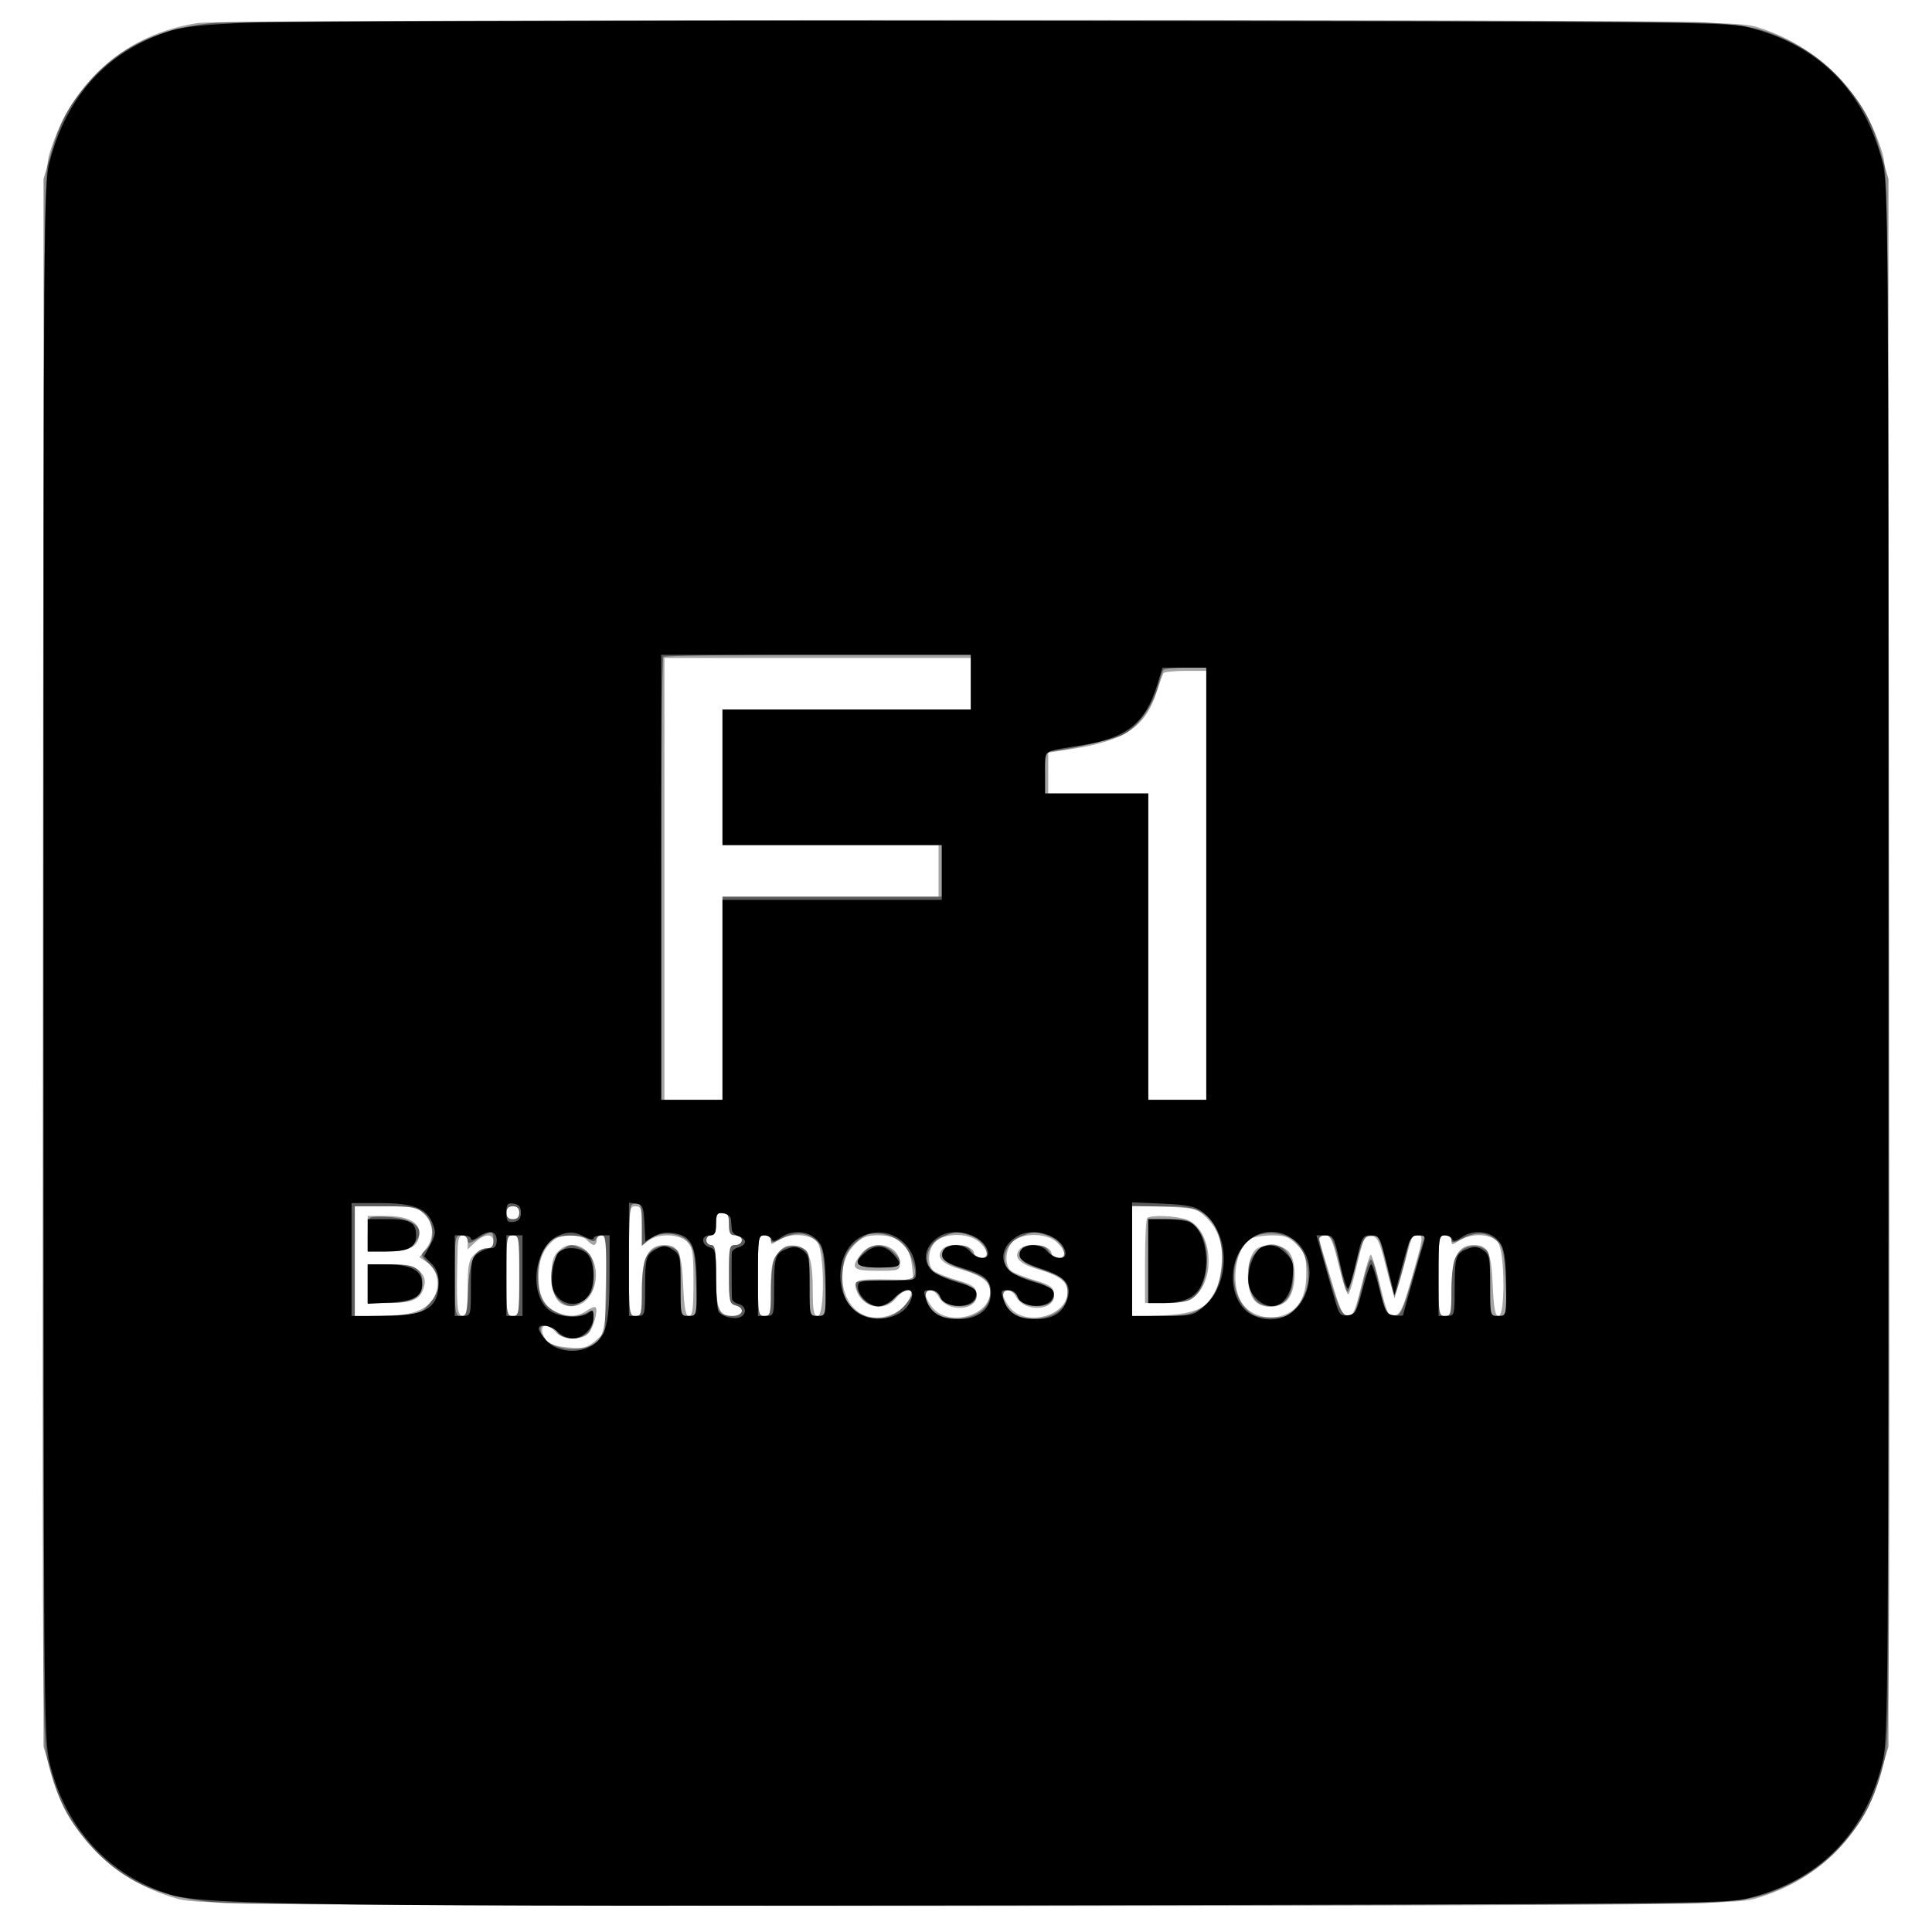
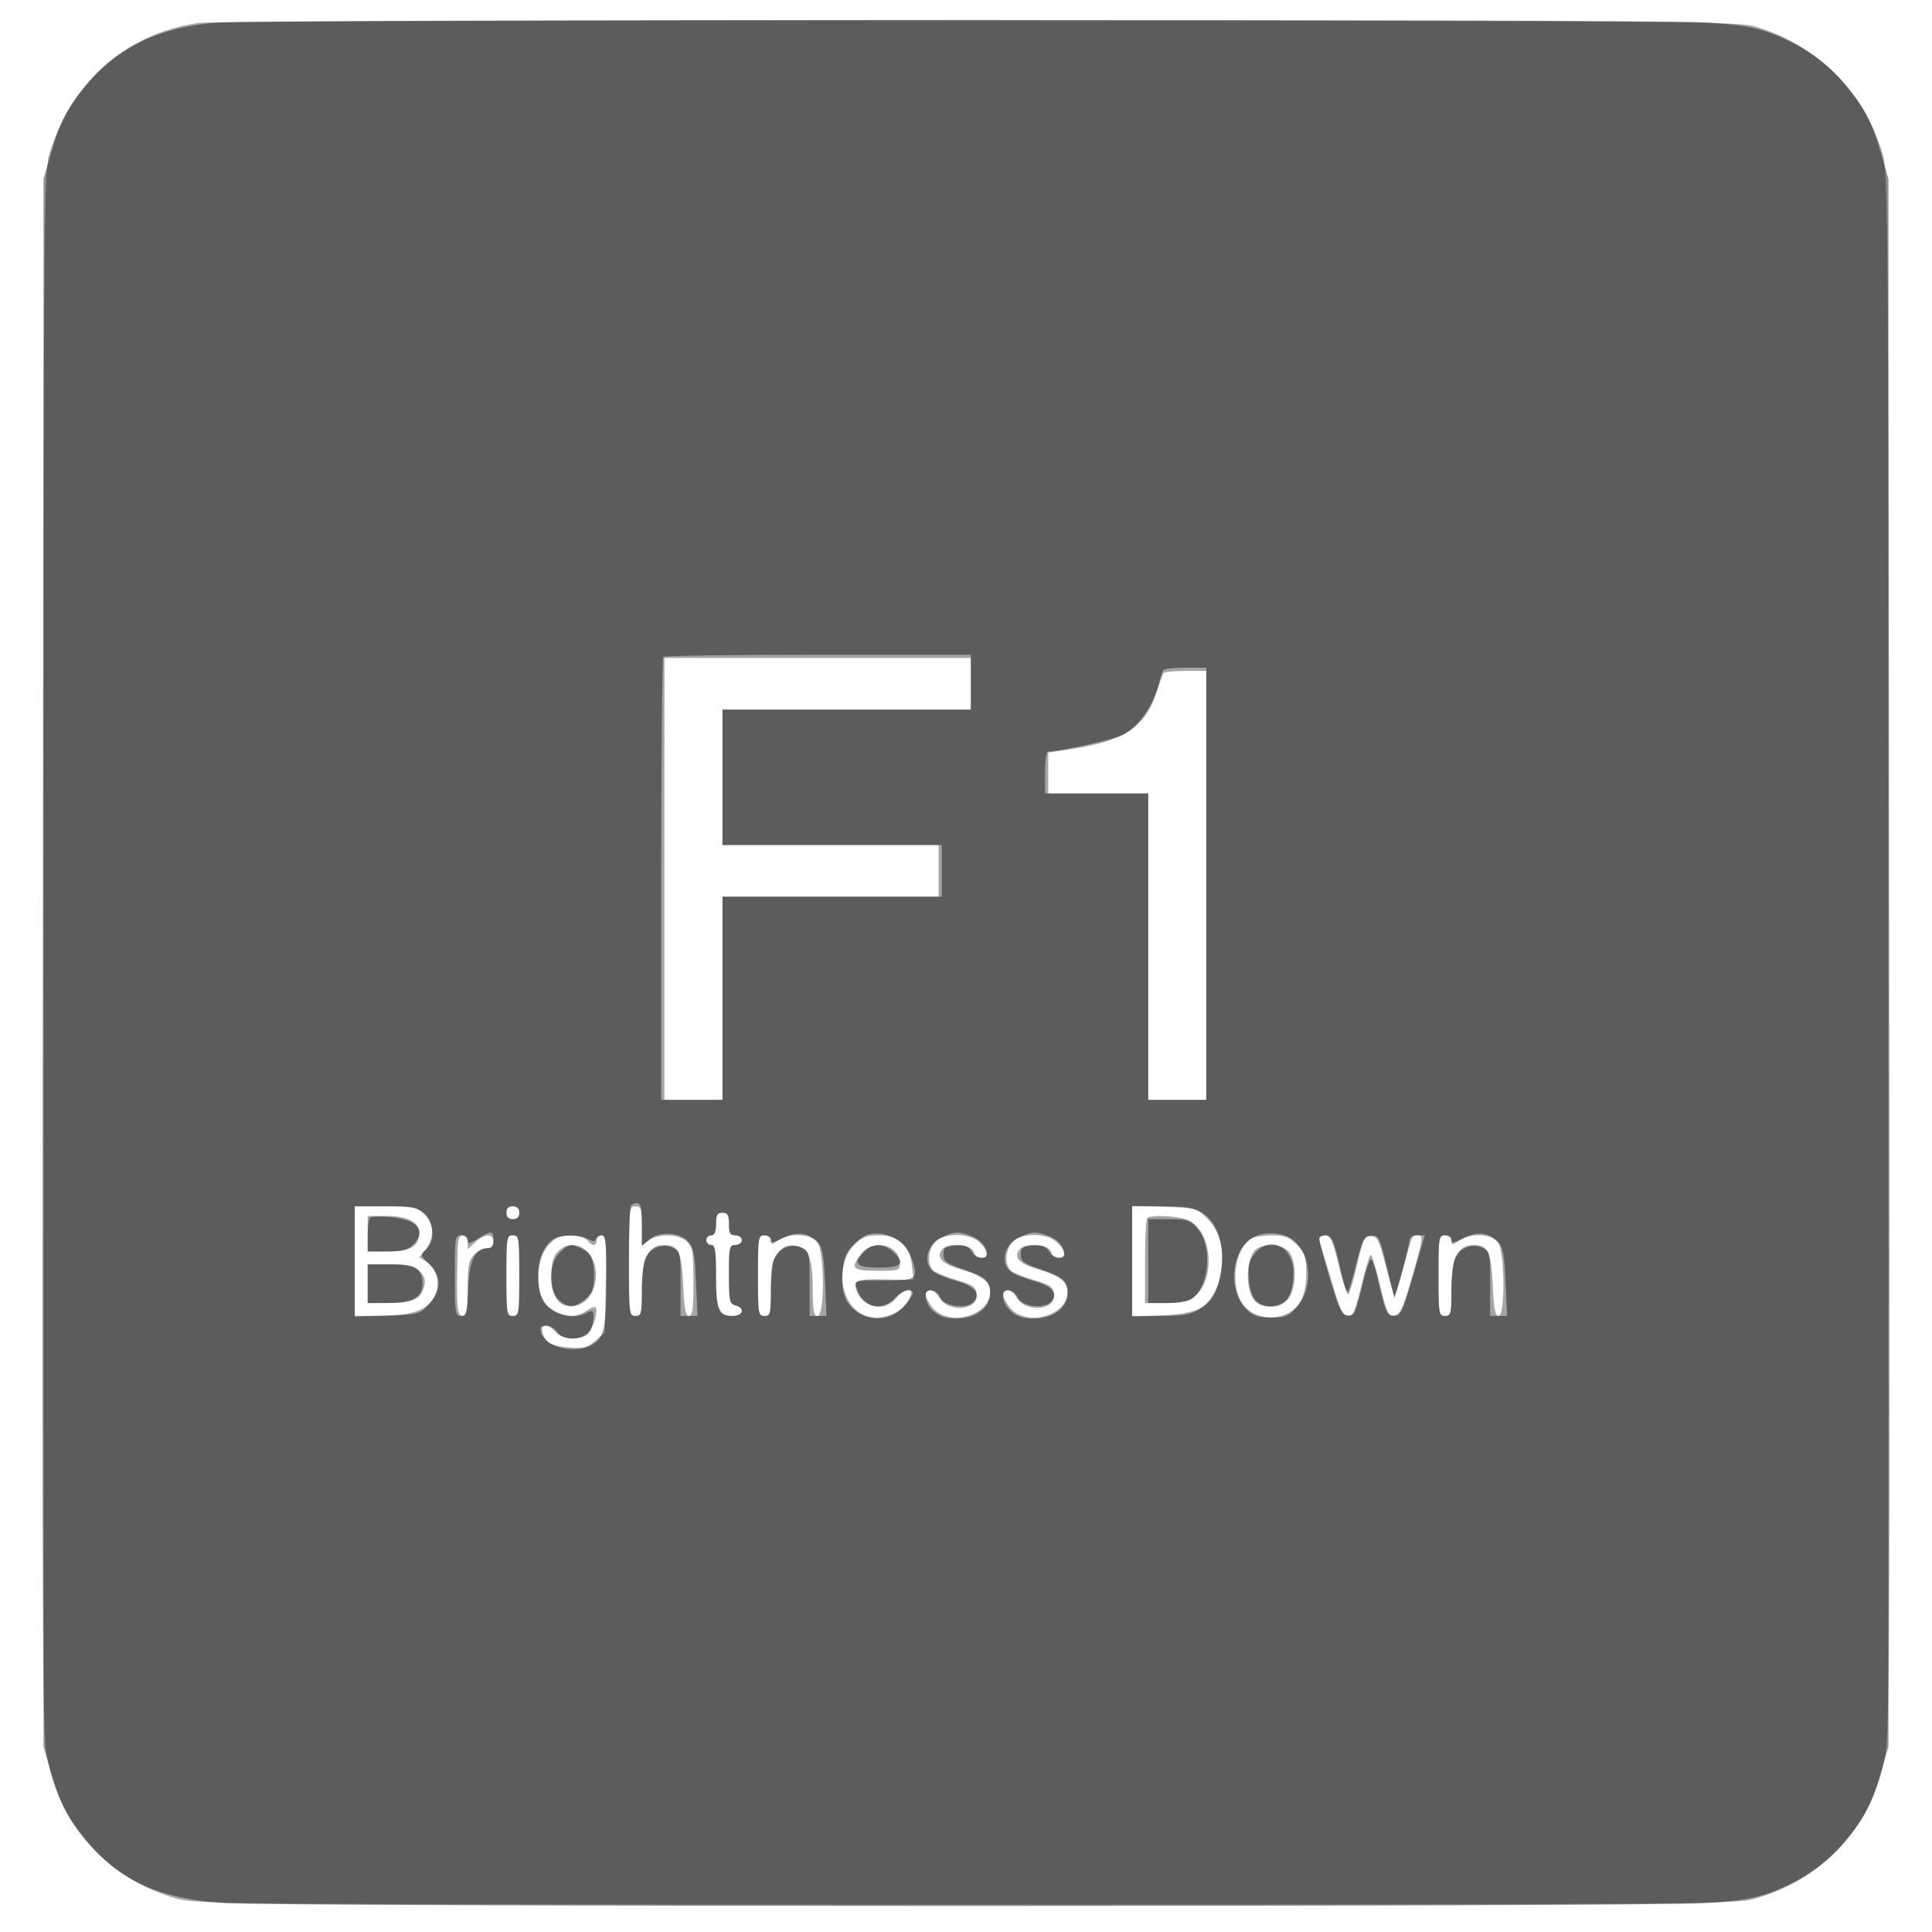
<svg xmlns="http://www.w3.org/2000/svg" width="599" height="599" viewBox="0 0 599 599" version="1.1">
  <path fill-opacity="0.358" d="M 61.547 7.103 C 39.112 10.403, 22.147 25.262, 15.351 47.563 C 13.630 53.210, 13.528 65.283, 13.257 294.477 C 13.013 500.741, 13.180 536.657, 14.414 543.808 C 18.245 566.012, 33.440 582.734, 55.275 588.777 C 61.086 590.385, 77.339 590.500, 299.500 590.500 C 521.661 590.500, 537.914 590.385, 543.725 588.777 C 565.560 582.734, 580.755 566.012, 584.586 543.808 C 585.820 536.657, 585.987 500.741, 585.743 294.477 C 585.472 64.981, 585.372 53.214, 583.643 47.500 C 577.870 28.424, 563.439 13.997, 544.419 8.285 C 538.826 6.605, 525.547 6.500, 303 6.368 C 172.653 6.290, 64.842 6.618, 61.547 7.103 M 206 272.500 L 206 341 215 341 L 224 341 224 309.500 L 224 278 257.500 278 L 291 278 291 270 L 291 262 257.500 262 L 224 262 224 241 L 224 220 262.500 220 L 301 220 301 212 L 301 204 253.500 204 L 206 204 206 272.500 M 360.692 208.750 C 360.458 209.162, 359.516 211.799, 358.600 214.609 C 355.062 225.452, 348.789 229.647, 332.250 232.227 L 325 233.359 325 239.679 L 325 246 340.500 246 L 356 246 356 293.500 L 356 341 365 341 L 374 341 374 274.500 L 374 208 367.559 208 C 364.016 208, 360.926 208.338, 360.692 208.750 M 110 391 L 110 408 118.250 407.998 C 127.765 407.997, 132.732 406.113, 134.820 401.714 C 136.560 398.051, 135.474 393.357, 132.425 391.359 L 130.024 389.785 132.012 387.258 C 134.738 383.791, 134.552 379.461, 131.545 376.455 C 129.282 374.191, 128.347 374, 119.545 374 L 110 374 110 391 M 157 376 C 157 377.333, 157.667 378, 159 378 C 160.333 378, 161 377.333, 161 376 C 161 374.667, 160.333 374, 159 374 C 157.667 374, 157 374.667, 157 376 M 195 391 C 195 407.333, 195.078 408, 197 408 C 198.841 408, 199 407.333, 199 399.635 C 199 389.891, 200.983 386, 205.950 386 C 210.335 386, 211.374 388.227, 211.828 398.603 C 212.139 405.730, 212.572 408, 213.619 408 C 214.706 408, 215 405.764, 215 397.500 C 215 388.333, 214.746 386.746, 213 385 C 210.557 382.557, 204.408 382.325, 201.223 384.557 L 199 386.113 199 380.057 C 199 374.667, 198.780 374, 197 374 C 195.078 374, 195 374.667, 195 391 M 351 391.026 L 351 408.239 360.355 407.829 C 373.733 407.244, 377.516 404.091, 378.709 392.531 C 379.382 386.009, 377.854 381.193, 373.913 377.415 C 371.038 374.658, 370.333 374.481, 360.937 374.156 L 351 373.813 351 391.026 M 222 379.500 C 222 381.944, 221.548 383, 220.500 383 C 219.675 383, 219 383.675, 219 384.500 C 219 385.325, 219.675 386, 220.500 386 C 221.723 386, 222 387.674, 222 395.066 C 222 405.702, 222.894 408, 227.035 408 C 230.439 408, 231.162 405.537, 228 404.710 C 226.185 404.236, 226 403.346, 226 395.094 C 226 386.667, 226.147 386, 228 386 C 229.111 386, 230 385.333, 230 384.500 C 230 383.667, 229.111 383, 228 383 C 226.381 383, 226 382.333, 226 379.500 C 226 376.667, 225.619 376, 224 376 C 222.381 376, 222 376.667, 222 379.500 M 114 382.500 L 114 388 120.345 388 C 127.224 388, 130 386.340, 130 382.228 C 130 378.906, 126.273 377, 119.777 377 L 114 377 114 382.500 M 355.667 377.667 C 355.300 378.033, 355 384.108, 355 391.167 L 355 404 361.365 404 C 366.233 404, 368.333 403.526, 370.293 401.984 C 377.271 396.495, 375.688 380.830, 367.881 378.108 C 364.387 376.890, 356.720 376.613, 355.667 377.667 M 141.894 387.250 C 141.628 397.916, 141.618 399.758, 141.803 403.750 C 141.943 406.774, 142.433 408, 143.500 408 C 144.716 408, 145 406.389, 145 399.500 C 145 392.333, 145.314 390.686, 147 389 C 148.100 387.900, 149.900 387, 151 387 C 152.333 387, 153 386.333, 153 385 C 153 382.337, 150.245 382.422, 147.314 385.174 L 145 387.349 145 385.174 C 145 383.908, 144.373 383, 143.500 383 C 142.419 383, 141.970 384.186, 141.894 387.250 M 157 395.500 C 157 407.333, 157.107 408, 159 408 C 160.893 408, 161 407.333, 161 395.500 C 161 383.667, 160.893 383, 159 383 C 157.107 383, 157 383.667, 157 395.500 M 171.954 384.282 C 168.511 386.995, 167 390.505, 167 395.788 C 167 402.161, 168.075 404.470, 171.980 406.490 C 175.742 408.435, 178.977 408.405, 181.842 406.398 C 183.100 405.517, 184.368 405.035, 184.660 405.326 C 185.547 406.214, 183.933 411.924, 182.347 413.510 C 180.158 415.699, 174.326 415.404, 172.268 413 C 169.004 409.188, 166.381 411.404, 169.350 415.464 C 170.285 416.743, 172.382 417.450, 176.168 417.764 C 180.933 418.159, 182.013 417.894, 184.568 415.698 L 187.500 413.178 187.822 398.089 C 188.104 384.899, 187.946 383, 186.572 383 C 185.707 383, 185 383.675, 185 384.500 C 185 385.325, 184.605 386, 184.122 386 C 183.640 386, 182.685 385.325, 182 384.500 C 180.507 382.701, 174.136 382.562, 171.954 384.282 M 235 395.500 C 235 407.333, 235.107 408, 237 408 C 238.841 408, 239 407.333, 239 399.635 C 239 392.632, 239.344 390.832, 241.116 388.580 C 242.745 386.508, 243.946 385.961, 246.343 386.195 C 250.659 386.618, 251.967 389.761, 251.985 399.750 C 251.997 406.410, 252.289 408, 253.500 408 C 255.719 408, 255.670 388.401, 253.443 385.223 C 251.547 382.515, 244.673 382.140, 241.223 384.557 C 239.211 385.966, 239 385.966, 239 384.557 C 239 383.667, 238.143 383, 237 383 C 235.107 383, 235 383.667, 235 395.500 M 264.997 385.850 C 258.093 392.753, 260.969 406.614, 269.649 408.273 C 274.997 409.295, 280.678 406.370, 282.317 401.750 C 283.275 399.048, 280.123 399.574, 277.821 402.500 C 274.298 406.980, 267.238 405.477, 265.458 399.869 C 264.510 396.882, 265.721 396.477, 275.026 396.671 L 283.242 396.842 282.720 392.204 C 282.020 385.997, 278.649 383, 272.367 383 C 268.730 383, 267.289 383.557, 264.997 385.850 M 290 385 C 287.659 387.341, 287.366 392.229, 289.463 393.969 C 290.267 394.637, 293.530 395.954, 296.713 396.895 C 301.627 398.349, 302.546 398.993, 302.803 401.161 C 303.426 406.419, 293.755 407.147, 291.026 402.048 C 289.793 399.745, 287 399.271, 287 401.365 C 287 402.116, 287.886 403.857, 288.969 405.234 C 293.940 411.553, 307 408.076, 307 400.432 C 307 397.417, 304.351 395.425, 297.840 393.545 C 292.028 391.867, 290.099 389.790, 292.105 387.373 C 294.152 384.907, 302 385.885, 302 388.607 C 302 389.373, 302.900 390, 304 390 C 306.671 390, 306.530 387.847, 303.686 385.174 C 300.552 382.231, 292.867 382.133, 290 385 M 314 385 C 311.659 387.341, 311.366 392.229, 313.463 393.969 C 314.267 394.637, 317.530 395.954, 320.713 396.895 C 325.627 398.349, 326.546 398.993, 326.803 401.161 C 327.426 406.419, 317.755 407.147, 315.026 402.048 C 313.793 399.745, 311 399.271, 311 401.365 C 311 402.116, 311.886 403.857, 312.969 405.234 C 317.940 411.553, 331 408.076, 331 400.432 C 331 397.417, 328.351 395.425, 321.840 393.545 C 316.028 391.867, 314.099 389.790, 316.105 387.373 C 318.152 384.907, 326 385.885, 326 388.607 C 326 389.373, 326.900 390, 328 390 C 330.671 390, 330.530 387.847, 327.686 385.174 C 324.552 382.231, 316.867 382.133, 314 385 M 387.750 384.080 C 383.235 386.710, 381.486 397.172, 384.566 403.128 C 388.091 409.944, 399.028 410.282, 403.042 403.699 C 404.385 401.496, 404.994 398.686, 404.996 394.673 C 405 389.564, 404.640 388.486, 402.077 385.923 C 399.640 383.486, 398.351 383.005, 394.327 383.030 C 391.672 383.047, 388.712 383.519, 387.750 384.080 M 409 383.851 C 409 384.319, 409.421 386.006, 409.936 387.601 C 410.451 389.195, 412.040 394.438, 413.468 399.250 C 415.535 406.215, 416.447 408, 417.939 408 C 419.479 408, 420.221 406.307, 422.103 398.500 C 423.363 393.275, 424.667 389, 425 389 C 425.333 389, 426.643 393.300, 427.910 398.556 C 429.971 407.105, 430.434 408.079, 432.311 407.806 C 434.034 407.555, 434.903 405.801, 437.170 398 C 441.303 383.775, 441.426 383, 439.548 383 C 437.715 383, 437.846 382.695, 434.933 393.795 C 433.736 398.357, 432.543 401.877, 432.282 401.616 C 432.022 401.355, 430.812 397.172, 429.595 392.321 C 427.741 384.928, 427.037 383.449, 425.247 383.188 C 422.993 382.858, 422.840 383.211, 419.917 395.500 C 419.263 398.250, 418.428 400.839, 418.061 401.253 C 417.695 401.666, 416.364 397.729, 415.104 392.503 C 413.204 384.623, 412.488 383, 410.907 383 C 409.858 383, 409 383.383, 409 383.851 M 446 395.500 C 446 407.333, 446.107 408, 448 408 C 449.841 408, 450 407.333, 450 399.635 C 450 389.891, 451.983 386, 456.950 386 C 461.335 386, 462.374 388.227, 462.828 398.603 C 463.139 405.730, 463.572 408, 464.619 408 C 466.727 408, 466.574 388.265, 464.443 385.223 C 462.532 382.494, 456.192 382.173, 452.465 384.615 C 450.196 386.102, 450 386.102, 450 384.615 C 450 383.667, 449.174 383, 448 383 C 446.107 383, 446 383.667, 446 395.500 M 173 388 C 171.505 389.495, 171 391.333, 171 395.277 C 171 401.824, 172.979 405, 177.057 405 C 180.796 405, 183.701 402.111, 184.559 397.539 C 186.180 388.898, 178.467 382.533, 173 388 M 267.073 388.635 C 263.485 393.196, 264.223 394, 272 394 C 278.677 394, 279 393.892, 279 391.655 C 279 385.994, 270.786 383.914, 267.073 388.635 M 389.828 387.036 C 386.591 388.925, 385.812 398.537, 388.556 402.726 C 390.797 406.146, 397.336 405.943, 399.669 402.382 C 402.032 398.776, 401.958 390.716, 399.537 388.041 C 397.561 385.857, 392.710 385.355, 389.828 387.036 M 114 398 L 114 404 120.750 403.968 C 128.156 403.933, 130.511 402.798, 131.520 398.775 C 131.999 396.870, 131.615 395.615, 130.087 394.087 C 128.369 392.369, 126.764 392, 121 392 L 114 392 114 398" stroke="none" fill="#000000" fill-rule="evenodd" />
  <path fill-opacity="0.440" d="M 67.500 7.016 C 49.780 8.291, 36.627 14.528, 26.832 26.298 C 20.814 33.529, 18.662 37.687, 15.767 47.677 L 13.500 55.500 13.500 298.500 L 13.500 541.500 15.767 549.323 C 18.662 559.313, 20.814 563.471, 26.832 570.702 C 37.206 583.169, 49.258 588.635, 69.441 590.028 C 86.540 591.208, 510.285 591.229, 528.535 590.051 C 539.570 589.338, 544.013 588.602, 549.315 586.606 C 558.592 583.114, 566.289 577.766, 572.115 570.766 C 578.187 563.470, 580.333 559.331, 583.233 549.323 L 585.500 541.500 585.500 298.500 L 585.500 55.500 583.233 47.677 C 580.333 37.669, 578.187 33.530, 572.115 26.234 C 566.289 19.234, 558.592 13.886, 549.315 10.394 C 544.013 8.398, 539.570 7.662, 528.535 6.949 C 512.105 5.888, 82.307 5.951, 67.500 7.016 M 205.667 203.667 C 205.300 204.033, 205 235.083, 205 272.667 L 205 341 214.500 341 L 224 341 224 309.500 L 224 278 258 278 L 292 278 292 270 L 292 262 258 262 L 224 262 224 241 L 224 220 262.500 220 L 301 220 301 211.500 L 301 203 253.667 203 C 227.633 203, 206.033 203.300, 205.667 203.667 M 360.660 207.750 C 360.409 208.162, 359.718 210.307, 359.126 212.515 C 357.287 219.373, 352.462 225.908, 347.675 228.026 C 344.204 229.561, 328.437 233, 324.869 233 C 324.391 233, 324 235.925, 324 239.500 L 324 246 340 246 L 356 246 356 293.500 L 356 341 365 341 L 374 341 374 274 L 374 207 367.559 207 C 364.016 207, 360.912 207.338, 360.660 207.750 M 195.667 373.667 C 195.300 374.033, 195 381.908, 195 391.167 C 195 407.333, 195.079 408, 197 408 C 198.821 408, 199 407.333, 199 400.565 C 199 396.476, 199.441 391.970, 199.980 390.553 C 201.318 387.033, 205.219 385.323, 208.500 386.818 C 210.925 387.923, 211 388.259, 211 397.979 L 211 408 213.631 408 L 216.262 408 215.792 397.439 C 215.386 388.306, 215.030 386.586, 213.156 384.712 C 210.362 381.917, 204.019 381.768, 201.080 384.428 L 199 386.310 199 379.655 C 199 374.776, 198.644 373, 197.667 373 C 196.933 373, 196.033 373.300, 195.667 373.667 M 110 391.094 L 110 408.187 120.084 407.844 C 130.031 407.505, 130.207 407.456, 133.084 404.234 C 136.941 399.914, 136.954 395.800, 133.122 391.968 C 130.323 389.170, 130.296 389.042, 132.122 387.390 C 135.055 384.736, 134.648 378.655, 131.365 376.073 C 129.126 374.311, 127.325 374, 119.365 374 L 110 374 110 391.094 M 157 376 C 157 377.333, 157.667 378, 159 378 C 160.333 378, 161 377.333, 161 376 C 161 374.667, 160.333 374, 159 374 C 157.667 374, 157 374.667, 157 376 M 351 391 L 351 408 359.750 407.996 C 366.760 407.993, 369.158 407.591, 371.808 405.976 C 380.984 400.381, 381.474 381.309, 372.580 375.886 C 370.154 374.406, 367.535 374.007, 360.250 374.004 L 351 374 351 391 M 222 379.500 C 222 381.944, 221.548 383, 220.500 383 C 219.675 383, 219 383.675, 219 384.500 C 219 385.325, 219.675 386, 220.500 386 C 221.731 386, 222 387.756, 222 395.800 C 222 406.485, 222.646 408, 227.200 408 C 230.462 408, 231.067 405.512, 228 404.710 C 226.185 404.236, 226 403.346, 226 395.094 C 226 386.667, 226.147 386, 228 386 C 229.111 386, 230 385.333, 230 384.500 C 230 383.667, 229.111 383, 228 383 C 226.381 383, 226 382.333, 226 379.500 C 226 376.667, 225.619 376, 224 376 C 222.381 376, 222 376.667, 222 379.500 M 114.750 377.561 C 114.338 377.986, 114 380.508, 114 383.167 L 114 388 120 388 C 124.667 388, 126.444 387.556, 128 386 C 132.286 381.714, 129.650 378.224, 121.500 377.398 C 118.200 377.063, 115.162 377.137, 114.750 377.561 M 356 391 L 356 404 361.566 404 C 364.627 404, 367.997 403.537, 369.055 402.970 C 374.741 399.928, 376.162 386.722, 371.411 381.077 C 369.016 378.230, 368.342 378, 362.411 378 L 356 378 356 391 M 148.250 383.989 C 145.598 385.606, 145 385.697, 145 384.485 C 145 383.667, 144.102 383, 143 383 C 141.107 383, 141 383.667, 141 395.500 C 141 407.108, 141.135 408, 142.897 408 C 144.582 408, 144.834 407.058, 145.147 399.604 C 145.522 390.681, 147.277 387, 151.155 387 C 152.456 387, 153 386.263, 153 384.500 C 153 381.486, 152.452 381.427, 148.250 383.989 M 242.750 383.858 C 239.801 385.373, 239 385.487, 239 384.392 C 239 383.626, 238.100 383, 237 383 C 235.107 383, 235 383.667, 235 395.500 C 235 407.333, 235.107 408, 237 408 C 238.821 408, 239 407.333, 239 400.565 C 239 396.476, 239.441 391.970, 239.980 390.553 C 241.318 387.033, 245.219 385.323, 248.500 386.818 C 250.925 387.923, 251 388.259, 251 397.979 L 251 408 253.631 408 L 256.262 408 255.792 397.439 C 255.407 388.762, 254.982 386.544, 253.411 385.002 C 250.427 382.073, 246.953 381.700, 242.750 383.858 M 269.388 382.670 C 268.226 382.908, 266.014 384.420, 264.472 386.029 C 262.310 388.286, 261.572 390.162, 261.246 394.228 C 260.712 400.911, 262.089 404.459, 266.225 407.052 C 270.863 409.959, 276.592 409.140, 280.250 405.046 C 281.762 403.353, 283 401.526, 283 400.984 C 283 399.118, 279.723 400.007, 277.412 402.500 C 273.307 406.930, 267.398 405.311, 265.551 399.250 C 264.875 397.031, 264.992 397, 273.964 397 C 284.237 397, 284.809 396.580, 282.785 390.532 C 280.868 384.801, 275.202 381.476, 269.388 382.670 M 292.242 383.494 C 286.862 385.833, 285.748 392.483, 290.334 394.887 C 291.525 395.512, 294.480 396.587, 296.901 397.276 C 302.126 398.765, 304.026 401.059, 302.028 403.466 C 299.933 405.990, 292.792 405.164, 291.513 402.250 C 290.334 399.563, 287 399.214, 287 401.777 C 287 404.830, 289.915 407.893, 293.451 408.557 C 300.595 409.897, 307.016 406.341, 306.985 401.061 C 306.961 397.088, 305.749 395.973, 298.881 393.608 C 293.369 391.710, 292.500 391.077, 292.500 388.956 C 292.500 386.845, 293.021 386.457, 296.205 386.192 C 299.070 385.954, 300.203 386.352, 301.196 387.942 C 302.532 390.081, 306 390.797, 306 388.934 C 306 386.571, 303.871 384.151, 300.872 383.105 C 296.903 381.722, 296.253 381.751, 292.242 383.494 M 316.242 383.494 C 310.862 385.833, 309.748 392.483, 314.334 394.887 C 315.525 395.512, 318.480 396.587, 320.901 397.276 C 326.126 398.765, 328.026 401.059, 326.028 403.466 C 323.933 405.990, 316.792 405.164, 315.513 402.250 C 314.334 399.563, 311 399.214, 311 401.777 C 311 404.830, 313.915 407.893, 317.451 408.557 C 324.595 409.897, 331.016 406.341, 330.985 401.061 C 330.961 397.088, 329.749 395.973, 322.881 393.608 C 317.369 391.710, 316.500 391.077, 316.500 388.956 C 316.500 386.845, 317.021 386.457, 320.205 386.192 C 323.070 385.954, 324.203 386.352, 325.196 387.942 C 326.532 390.081, 330 390.797, 330 388.934 C 330 386.571, 327.871 384.151, 324.872 383.105 C 320.903 381.722, 320.253 381.751, 316.242 383.494 M 388.763 383.511 C 381.704 387.481, 380.425 399.880, 386.453 405.907 C 388.560 408.014, 389.993 408.500, 394.105 408.500 C 398.506 408.500, 399.526 408.095, 401.948 405.384 C 407.103 399.615, 406.748 389.592, 401.216 384.665 C 398.409 382.166, 392.180 381.589, 388.763 383.511 M 453.750 383.858 C 450.801 385.373, 450 385.487, 450 384.392 C 450 383.626, 449.100 383, 448 383 C 446.107 383, 446 383.667, 446 395.500 C 446 407.333, 446.107 408, 448 408 C 449.821 408, 450 407.333, 450 400.565 C 450 396.476, 450.441 391.970, 450.980 390.553 C 452.318 387.033, 456.219 385.323, 459.500 386.818 C 461.925 387.923, 462 388.259, 462 397.979 L 462 408 464.631 408 L 467.262 408 466.792 397.439 C 466.407 388.762, 465.982 386.544, 464.411 385.002 C 461.427 382.073, 457.953 381.700, 453.750 383.858 M 157 395.500 C 157 407.333, 157.107 408, 159 408 C 160.893 408, 161 407.333, 161 395.500 C 161 383.667, 160.893 383, 159 383 C 157.107 383, 157 383.667, 157 395.500 M 171.750 384.080 C 166.038 387.407, 164.935 400.088, 169.923 405.077 C 173.047 408.201, 178.246 409.009, 182.066 406.965 C 183.770 406.053, 184 406.272, 184 408.810 C 184 410.394, 183.177 412.435, 182.171 413.345 C 179.587 415.683, 174.323 415.490, 172.768 413 C 172.081 411.900, 170.544 411, 169.353 411 C 167.657 411, 167.304 411.448, 167.727 413.064 C 168.927 417.653, 178.005 419.941, 183.450 417.026 C 187.275 414.979, 188 411.782, 188 396.953 C 188 385.582, 187.738 383, 186.583 383 C 185.804 383, 184.995 383.515, 184.786 384.143 C 184.500 385.001, 183.871 385.001, 182.268 384.143 C 179.644 382.739, 174.110 382.706, 171.750 384.080 M 409.014 384.250 C 409.021 384.938, 410.511 390.450, 412.324 396.500 C 415.080 405.698, 415.970 407.551, 417.755 407.812 C 419.999 408.141, 420.021 408.091, 423.070 395.733 C 423.717 393.111, 424.573 390.764, 424.972 390.518 C 425.371 390.271, 426.230 392.452, 426.882 395.365 C 429.426 406.732, 429.970 408, 432.297 408 C 434.256 407.999, 434.901 406.617, 438.130 395.500 L 441.761 383 439.380 383 C 437.809 383, 436.974 383.595, 436.924 384.750 C 436.882 385.712, 435.834 390.100, 434.595 394.500 L 432.341 402.500 429.963 392.704 C 427.698 383.375, 427.465 382.921, 425.089 383.204 C 422.856 383.469, 422.379 384.359, 420.547 391.679 C 419.421 396.178, 418.235 400.118, 417.911 400.435 C 417.586 400.753, 416.784 398.611, 416.127 395.676 C 413.651 384.615, 412.992 383, 410.953 383 C 409.879 383, 409.006 383.563, 409.014 384.250 M 173.455 388.455 C 170.087 391.822, 169.938 399.933, 173.189 402.961 C 176.016 405.595, 178.263 405.538, 181.504 402.750 C 183.506 401.028, 184.132 399.539, 184.175 396.402 C 184.254 390.689, 183.363 388.486, 180.434 387.152 C 176.907 385.545, 176.240 385.669, 173.455 388.455 M 268 388 C 264.234 391.766, 265.344 393, 272.500 393 C 279.708 393, 280.794 391.750, 276.811 388.039 C 274.034 385.451, 270.564 385.436, 268 388 M 388.974 388.750 C 387.198 391, 386.882 392.458, 387.235 396.768 C 387.710 402.555, 389.668 404.924, 394 404.953 C 398.720 404.984, 401 401.601, 401 394.566 C 401 386.413, 393.632 382.849, 388.974 388.750 M 114 398 L 114 404 120.277 404 C 127.822 404, 131 402.226, 131 398.015 C 131 393.335, 128.764 392, 120.929 392 L 114 392 114 398" stroke="none" fill="#000000" fill-rule="evenodd" />
-   <path fill-opacity="0.997" d="M 77.500 7.022 C 64.086 7.550, 56.883 8.277, 53 9.495 C 33.455 15.626, 20.659 29.540, 15.292 50.500 C 13.594 57.135, 13.500 70.053, 13.500 298 C 13.500 527.015, 13.587 538.870, 15.319 546.254 C 20.112 566.683, 33.682 581.526, 53 587.469 C 63.313 590.642, 103.630 591.128, 323 590.723 C 514.268 590.370, 535.154 590.176, 541.335 588.701 C 563.744 583.351, 578.436 568.561, 583.732 546.023 C 585.397 538.939, 585.500 524.460, 585.500 298 C 585.500 70.053, 585.406 57.135, 583.708 50.500 C 577.918 27.889, 563.582 13.611, 541.335 8.299 C 535.135 6.819, 514.147 6.649, 315.500 6.470 C 195.050 6.362, 87.950 6.611, 77.500 7.022 M 205 272 L 205 341 214.500 341 L 224 341 224 310 L 224 279 258 279 L 292 279 292 270.500 L 292 262 258 262 L 224 262 224 241 L 224 220 262.500 220 L 301 220 301 211.500 L 301 203 253 203 L 205 203 205 272 M 358.721 212.491 C 355.123 224.174, 349.310 228.820, 335.500 231.048 C 322.788 233.098, 324 232.206, 324 239.519 L 324 246 340 246 L 356 246 356 293.500 L 356 341 365 341 L 374 341 374 274 L 374 207 367.206 207 L 360.412 207 358.721 212.491 M 109 390.500 L 109 408 118.550 408 C 132.045 408, 136 405.627, 136 397.530 C 136 395.118, 135.257 393.197, 133.750 391.714 L 131.500 389.500 133.437 385.909 C 135.164 382.708, 135.227 381.961, 134.015 379.036 C 132.149 374.531, 127.969 373, 117.532 373 L 109 373 109 390.500 M 157 376 C 157 378.683, 157.327 379.093, 159.250 378.820 C 160.898 378.585, 161.500 377.831, 161.500 376 C 161.500 374.169, 160.898 373.415, 159.250 373.180 C 157.327 372.907, 157 373.317, 157 376 M 195 390.430 L 195 408 197.500 408 C 199.975 408, 200 407.913, 200.015 399.250 C 200.032 389.804, 200.305 388.929, 203.817 387.079 C 205.719 386.077, 206.570 386.144, 208.567 387.452 C 210.861 388.955, 211 389.587, 211 398.523 C 211 407.965, 211.009 408, 213.500 408 C 215.992 408, 216 407.970, 216 398.450 C 216 386.629, 214.651 383.400, 209.291 382.395 C 206.690 381.907, 204.770 382.169, 202.842 383.276 L 200.095 384.852 199.798 379.176 C 199.535 374.158, 199.239 373.463, 197.250 373.180 L 195 372.861 195 390.430 M 351 390.381 L 351 408 360.465 408 C 369.591 408, 370.055 407.891, 373.404 404.950 C 381.720 397.648, 381.366 382.082, 372.738 375.650 C 370.530 374.004, 368.073 373.508, 360.488 373.176 L 351 372.761 351 390.381 M 222 379.430 C 222 382.333, 221.626 383, 220 383 C 218.837 383, 218 383.667, 218 384.594 C 218 385.470, 218.900 386.423, 220 386.710 C 221.814 387.185, 222.001 388.081, 222.015 396.367 C 222.024 401.390, 222.361 406.002, 222.765 406.615 C 223.796 408.179, 227.406 409.165, 229.359 408.416 C 231.641 407.540, 231.414 404.921, 229 404.290 C 227.900 404.002, 226.976 403.257, 226.947 402.633 C 226.840 400.381, 226.806 389.473, 226.902 388.367 C 226.956 387.743, 227.900 386.998, 229 386.710 C 230.100 386.423, 231 385.653, 231 385 C 231 384.347, 230.100 383.577, 229 383.290 C 227.900 383.002, 226.948 382.032, 226.885 381.133 C 226.821 380.235, 226.709 378.825, 226.635 378 C 226.561 377.175, 225.488 376.356, 224.250 376.180 C 222.277 375.900, 222 376.301, 222 379.430 M 114 383 L 114 388 119.566 388 C 126.580 388, 129 386.760, 129 383.165 C 129 379.019, 127.283 378, 120.300 378 L 114 378 114 383 M 356 391 L 356 404 360.351 404 C 366.940 404, 370.613 402.335, 372.419 398.529 C 375.549 391.934, 373.757 381.546, 369.055 379.030 C 367.997 378.463, 364.627 378, 361.566 378 L 356 378 356 391 M 148.223 383.557 C 146.977 384.429, 146 384.649, 146 384.057 C 146 383.476, 144.875 383, 143.500 383 L 141 383 141 395.500 L 141 408 143.500 408 C 145.980 408, 146 407.930, 146 399.057 C 146 390.949, 146.208 389.968, 148.223 388.557 C 149.445 387.701, 151.245 387, 152.223 387 C 153.452 387, 154 386.229, 154 384.500 C 154 381.558, 151.629 381.171, 148.223 383.557 M 173.388 382.980 C 165.421 386.199, 163.645 401.916, 170.723 406.554 C 173.792 408.565, 180.307 408.820, 182.483 407.014 C 183.773 405.943, 184 406.147, 184 408.378 C 184 411.695, 180.756 415, 177.500 415 C 176.125 415, 174.100 414.100, 173 413 C 170.949 410.949, 167 410.254, 167 411.944 C 167 412.464, 168.027 414.083, 169.283 415.543 C 172.414 419.183, 179.209 419.921, 183.689 417.107 C 187.972 414.416, 188.988 410.234, 188.994 395.250 L 189 383 186.500 383 C 185.125 383, 184 383.423, 184 383.941 C 184 384.458, 182.762 384.236, 181.250 383.447 C 178.165 381.837, 176.466 381.737, 173.388 382.980 M 242.035 383.688 C 240.326 384.885, 239.510 385.030, 239.229 384.188 C 239.012 383.535, 237.971 383, 236.917 383 C 235.130 383, 235 383.848, 235 395.500 L 235 408 237.500 408 C 239.975 408, 240 407.913, 240.015 399.250 C 240.032 389.564, 240.371 388.570, 244.149 387.133 C 246.108 386.389, 247.286 386.512, 248.879 387.628 C 250.786 388.963, 251 390.067, 251 398.557 C 251 407.963, 251.010 408, 253.500 408 C 255.992 408, 256 407.970, 256 398.450 C 256 392.034, 255.521 387.974, 254.540 386.077 C 252.350 381.843, 246.315 380.690, 242.035 383.688 M 266.763 383.565 C 259.277 387.627, 258.322 400.727, 265.096 406.427 C 269.977 410.535, 279.196 409.239, 281.970 404.055 C 284.433 399.455, 281.067 398.382, 277.145 402.517 C 275.850 403.883, 273.712 405, 272.395 405 C 269.482 405, 266 401.733, 266 399 C 266 397.148, 266.667 397, 275 397 C 283.964 397, 284 396.990, 284 394.468 C 284 385.051, 274.776 379.217, 266.763 383.565 M 291.500 383.208 C 286.802 385.902, 285.648 390.648, 288.900 393.900 C 289.945 394.945, 293.297 396.526, 296.349 397.413 C 302.362 399.161, 303.334 399.966, 302.393 402.418 C 301.045 405.931, 292.645 405.607, 291.499 401.998 C 291.099 400.738, 289.986 400, 288.485 400 C 286.271 400, 286.178 400.212, 287.155 403.016 C 288.613 407.197, 291.630 409, 297.167 409 C 303.228 409, 307.077 406.008, 307.214 401.190 C 307.336 396.869, 305.583 395.265, 298.411 393.136 C 294.353 391.931, 292.395 390.812, 292.154 389.561 C 291.436 385.831, 297.872 384.660, 300.732 388 C 303.083 390.746, 307.003 390.729, 306.283 387.976 C 304.990 383.028, 296.556 380.308, 291.500 383.208 M 315.500 383.208 C 310.802 385.902, 309.648 390.648, 312.900 393.900 C 313.945 394.945, 317.297 396.526, 320.349 397.413 C 326.362 399.161, 327.334 399.966, 326.393 402.418 C 325.045 405.931, 316.645 405.607, 315.499 401.998 C 315.099 400.738, 313.986 400, 312.485 400 C 310.271 400, 310.178 400.212, 311.155 403.016 C 312.601 407.164, 315.622 409, 321 409 C 326.331 409, 329.398 407.166, 330.801 403.140 C 332.479 398.327, 330.466 395.819, 322.989 393.404 C 318.610 391.990, 316.387 390.729, 316.152 389.524 C 315.430 385.827, 321.889 384.680, 324.732 388 C 327.083 390.746, 331.003 390.729, 330.283 387.976 C 328.990 383.028, 320.556 380.308, 315.500 383.208 M 387.143 384.533 C 379.983 390.558, 380.820 404.319, 388.561 407.846 C 397.514 411.925, 406 405.397, 406 394.430 C 406 384.108, 394.698 378.176, 387.143 384.533 M 453.035 383.688 C 451.326 384.885, 450.510 385.030, 450.229 384.188 C 450.012 383.535, 448.971 383, 447.917 383 C 446.130 383, 446 383.848, 446 395.500 L 446 408 448.500 408 C 450.975 408, 451 407.913, 451.015 399.250 C 451.032 389.564, 451.371 388.570, 455.149 387.133 C 457.108 386.389, 458.286 386.512, 459.879 387.628 C 461.786 388.963, 462 390.067, 462 398.557 C 462 407.963, 462.010 408, 464.500 408 C 466.992 408, 467 407.970, 467 398.450 C 467 392.034, 466.521 387.974, 465.540 386.077 C 463.350 381.843, 457.315 380.690, 453.035 383.688 M 157 395.500 L 157 408 159.500 408 L 162 408 162 395.500 L 162 383 159.500 383 L 157 383 157 395.500 M 410.080 389.750 C 411.147 393.462, 412.756 399.111, 413.656 402.302 C 415.151 407.601, 415.516 408.078, 417.862 407.802 C 420.166 407.531, 420.638 406.701, 422.445 399.750 C 423.552 395.488, 424.755 392, 425.117 392 C 425.480 392, 426.634 395.488, 427.682 399.750 C 429.433 406.867, 429.809 407.526, 432.294 407.816 C 433.782 407.990, 435 407.990, 435 407.814 C 435 407.449, 440.454 388.295, 441.465 385.110 C 442.021 383.359, 441.722 383, 439.707 383 C 437.489 383, 437.064 383.802, 434.808 392.231 L 432.338 401.461 430.057 392.231 C 427.877 383.407, 427.656 383, 425.052 383 C 422.464 383, 422.235 383.403, 420.489 391.049 C 419.478 395.476, 418.339 399.290, 417.958 399.526 C 417.578 399.761, 416.430 396.139, 415.408 391.477 C 413.635 383.389, 413.425 383, 410.845 383 L 408.141 383 410.080 389.750 M 268.657 388.055 C 264.097 391.642, 265.152 393, 272.500 393 C 279.377 393, 280.063 392.451, 277.250 389.198 C 274.538 386.061, 271.676 385.680, 268.657 388.055 M 391.229 386.669 C 389.197 387.487, 387 392.592, 387 396.496 C 387 398.979, 387.759 400.850, 389.455 402.545 C 394.424 407.515, 399.964 404.432, 400.749 396.261 C 401.182 391.753, 400.936 390.845, 398.666 388.575 C 396.207 386.116, 394.005 385.552, 391.229 386.669 M 172.972 388.533 C 172.273 389.376, 171.496 392.194, 171.246 394.794 C 170.896 398.435, 171.231 400.064, 172.706 401.886 C 175.203 404.969, 179.747 405.030, 182.190 402.014 C 184.443 399.232, 184.581 392.274, 182.443 389.223 C 180.591 386.577, 174.937 386.166, 172.972 388.533 M 114 398.113 L 114 404.226 121.109 403.824 C 128.941 403.381, 131.344 401.694, 130.792 397.024 C 130.398 393.685, 126.757 392.033, 119.750 392.015 L 114 392 114 398.113" stroke="none" fill="#000000" fill-rule="evenodd" />
</svg>